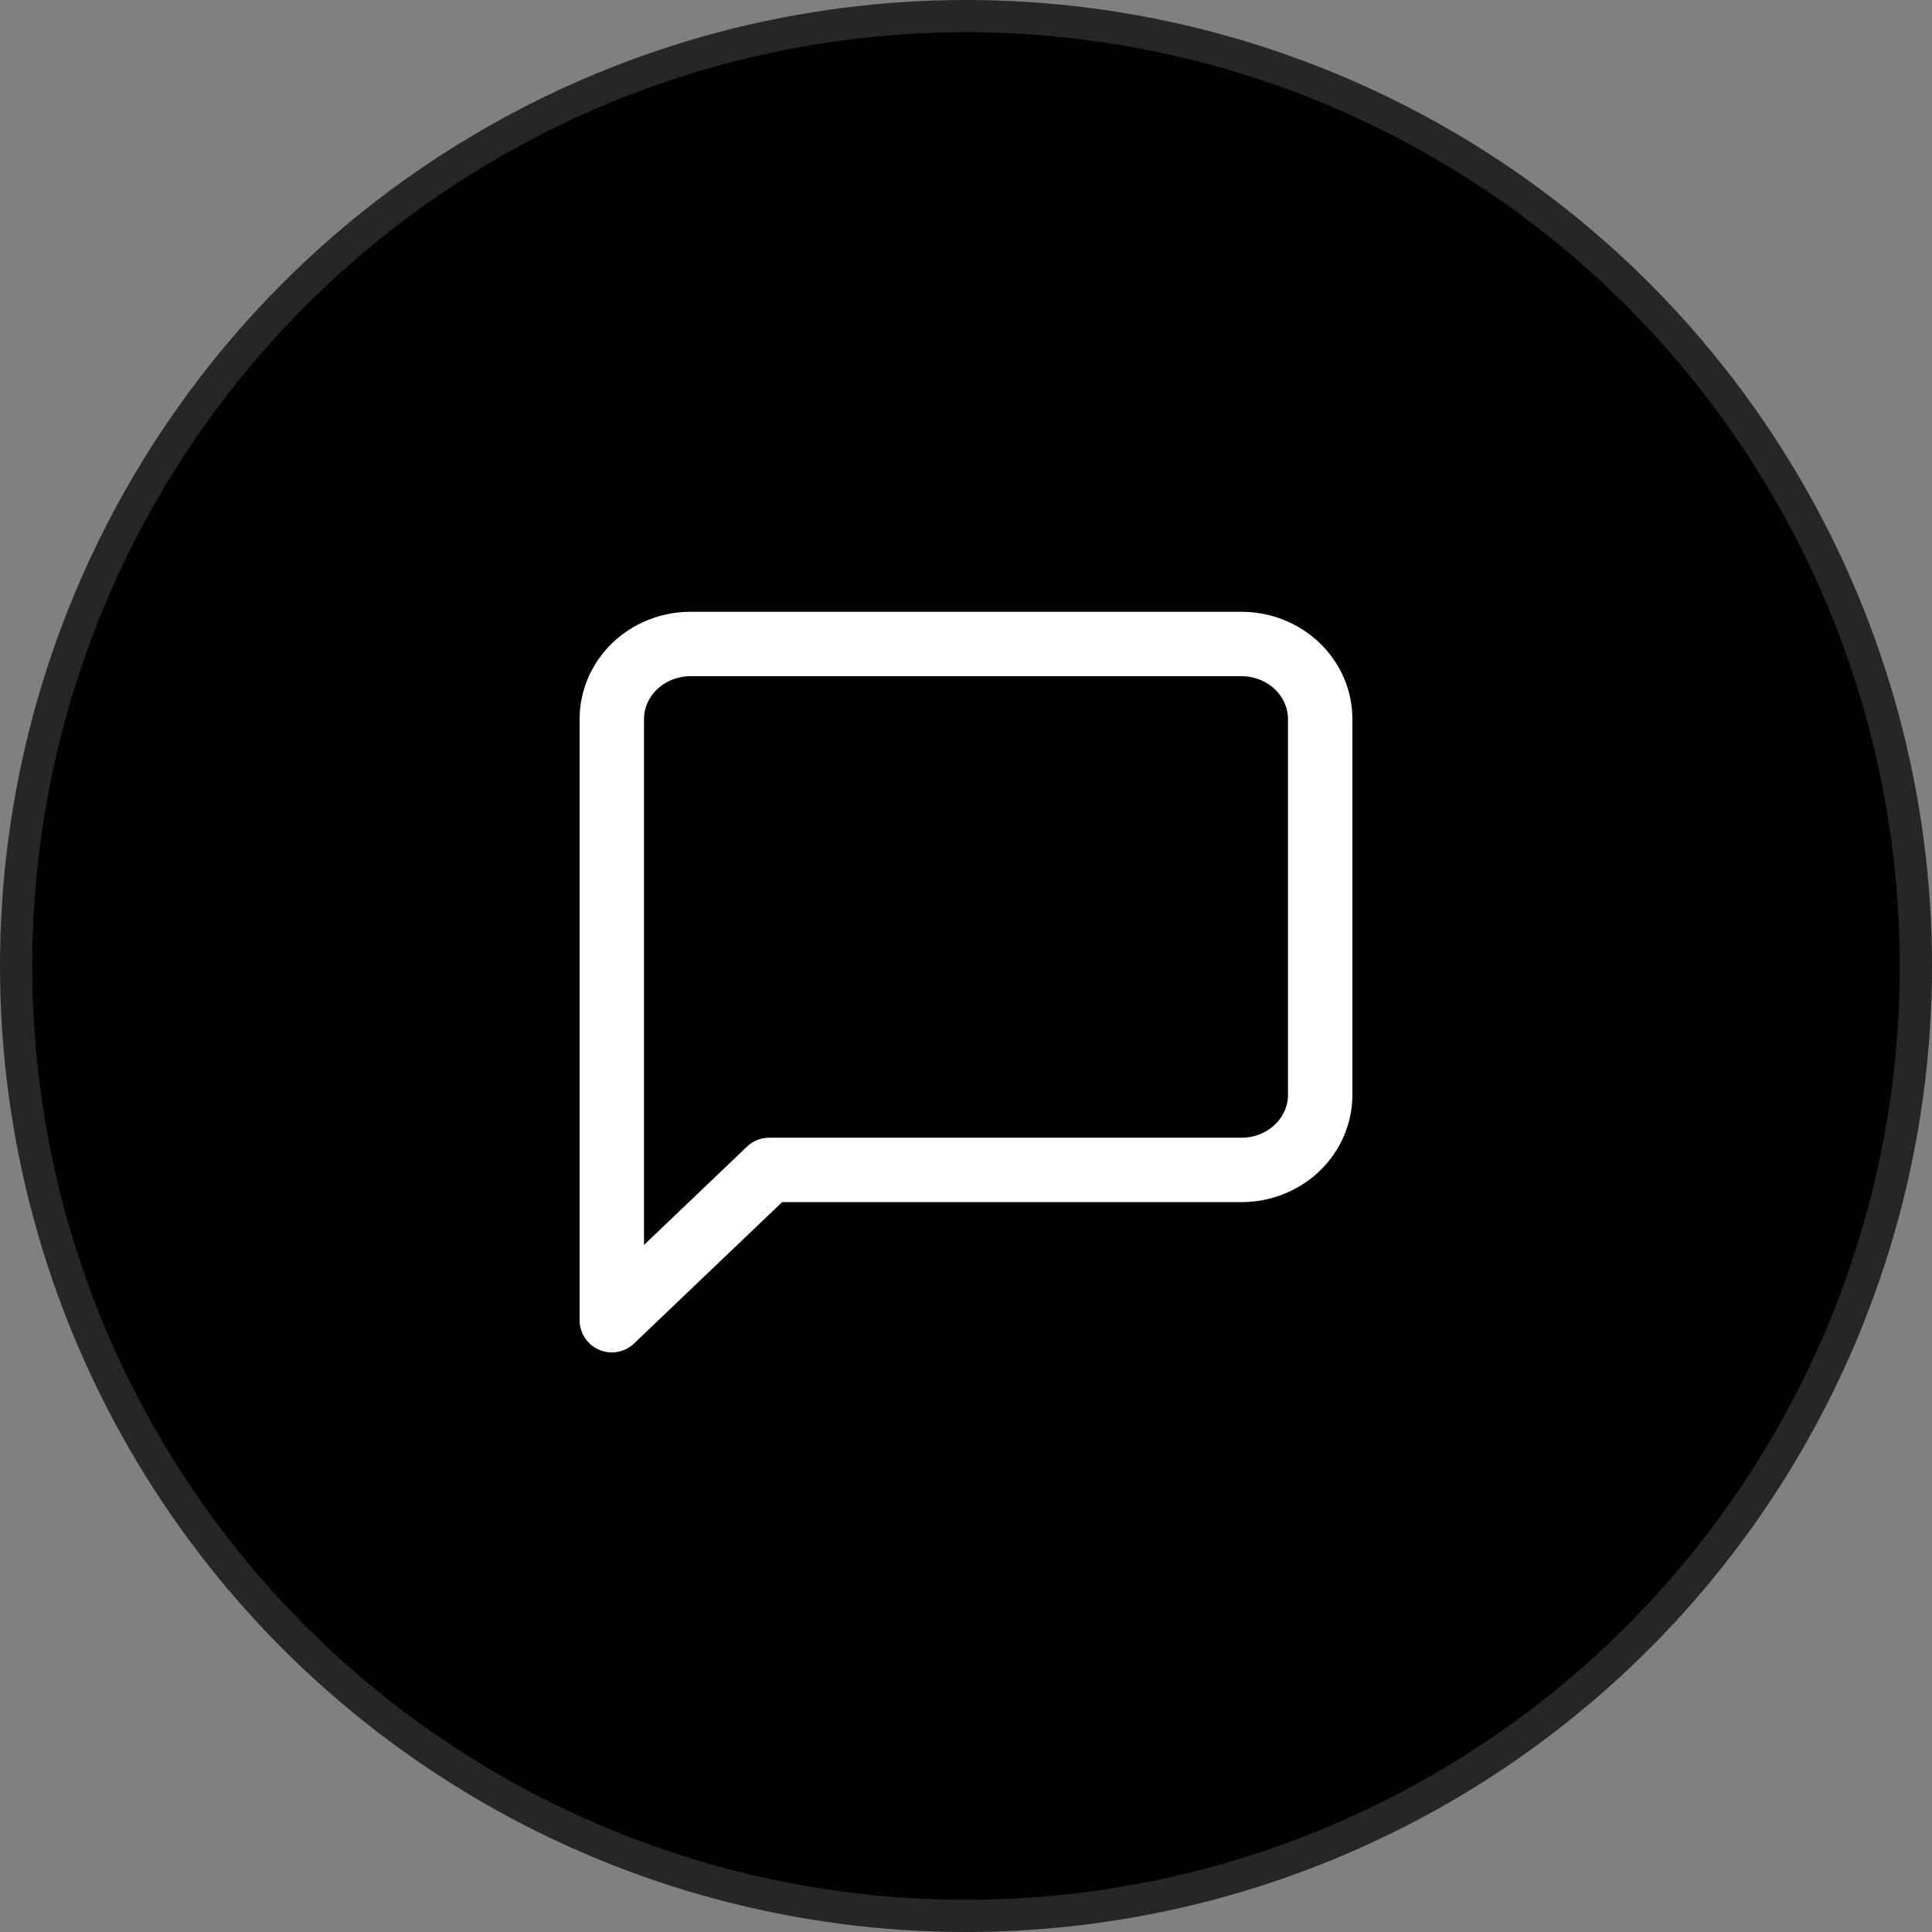
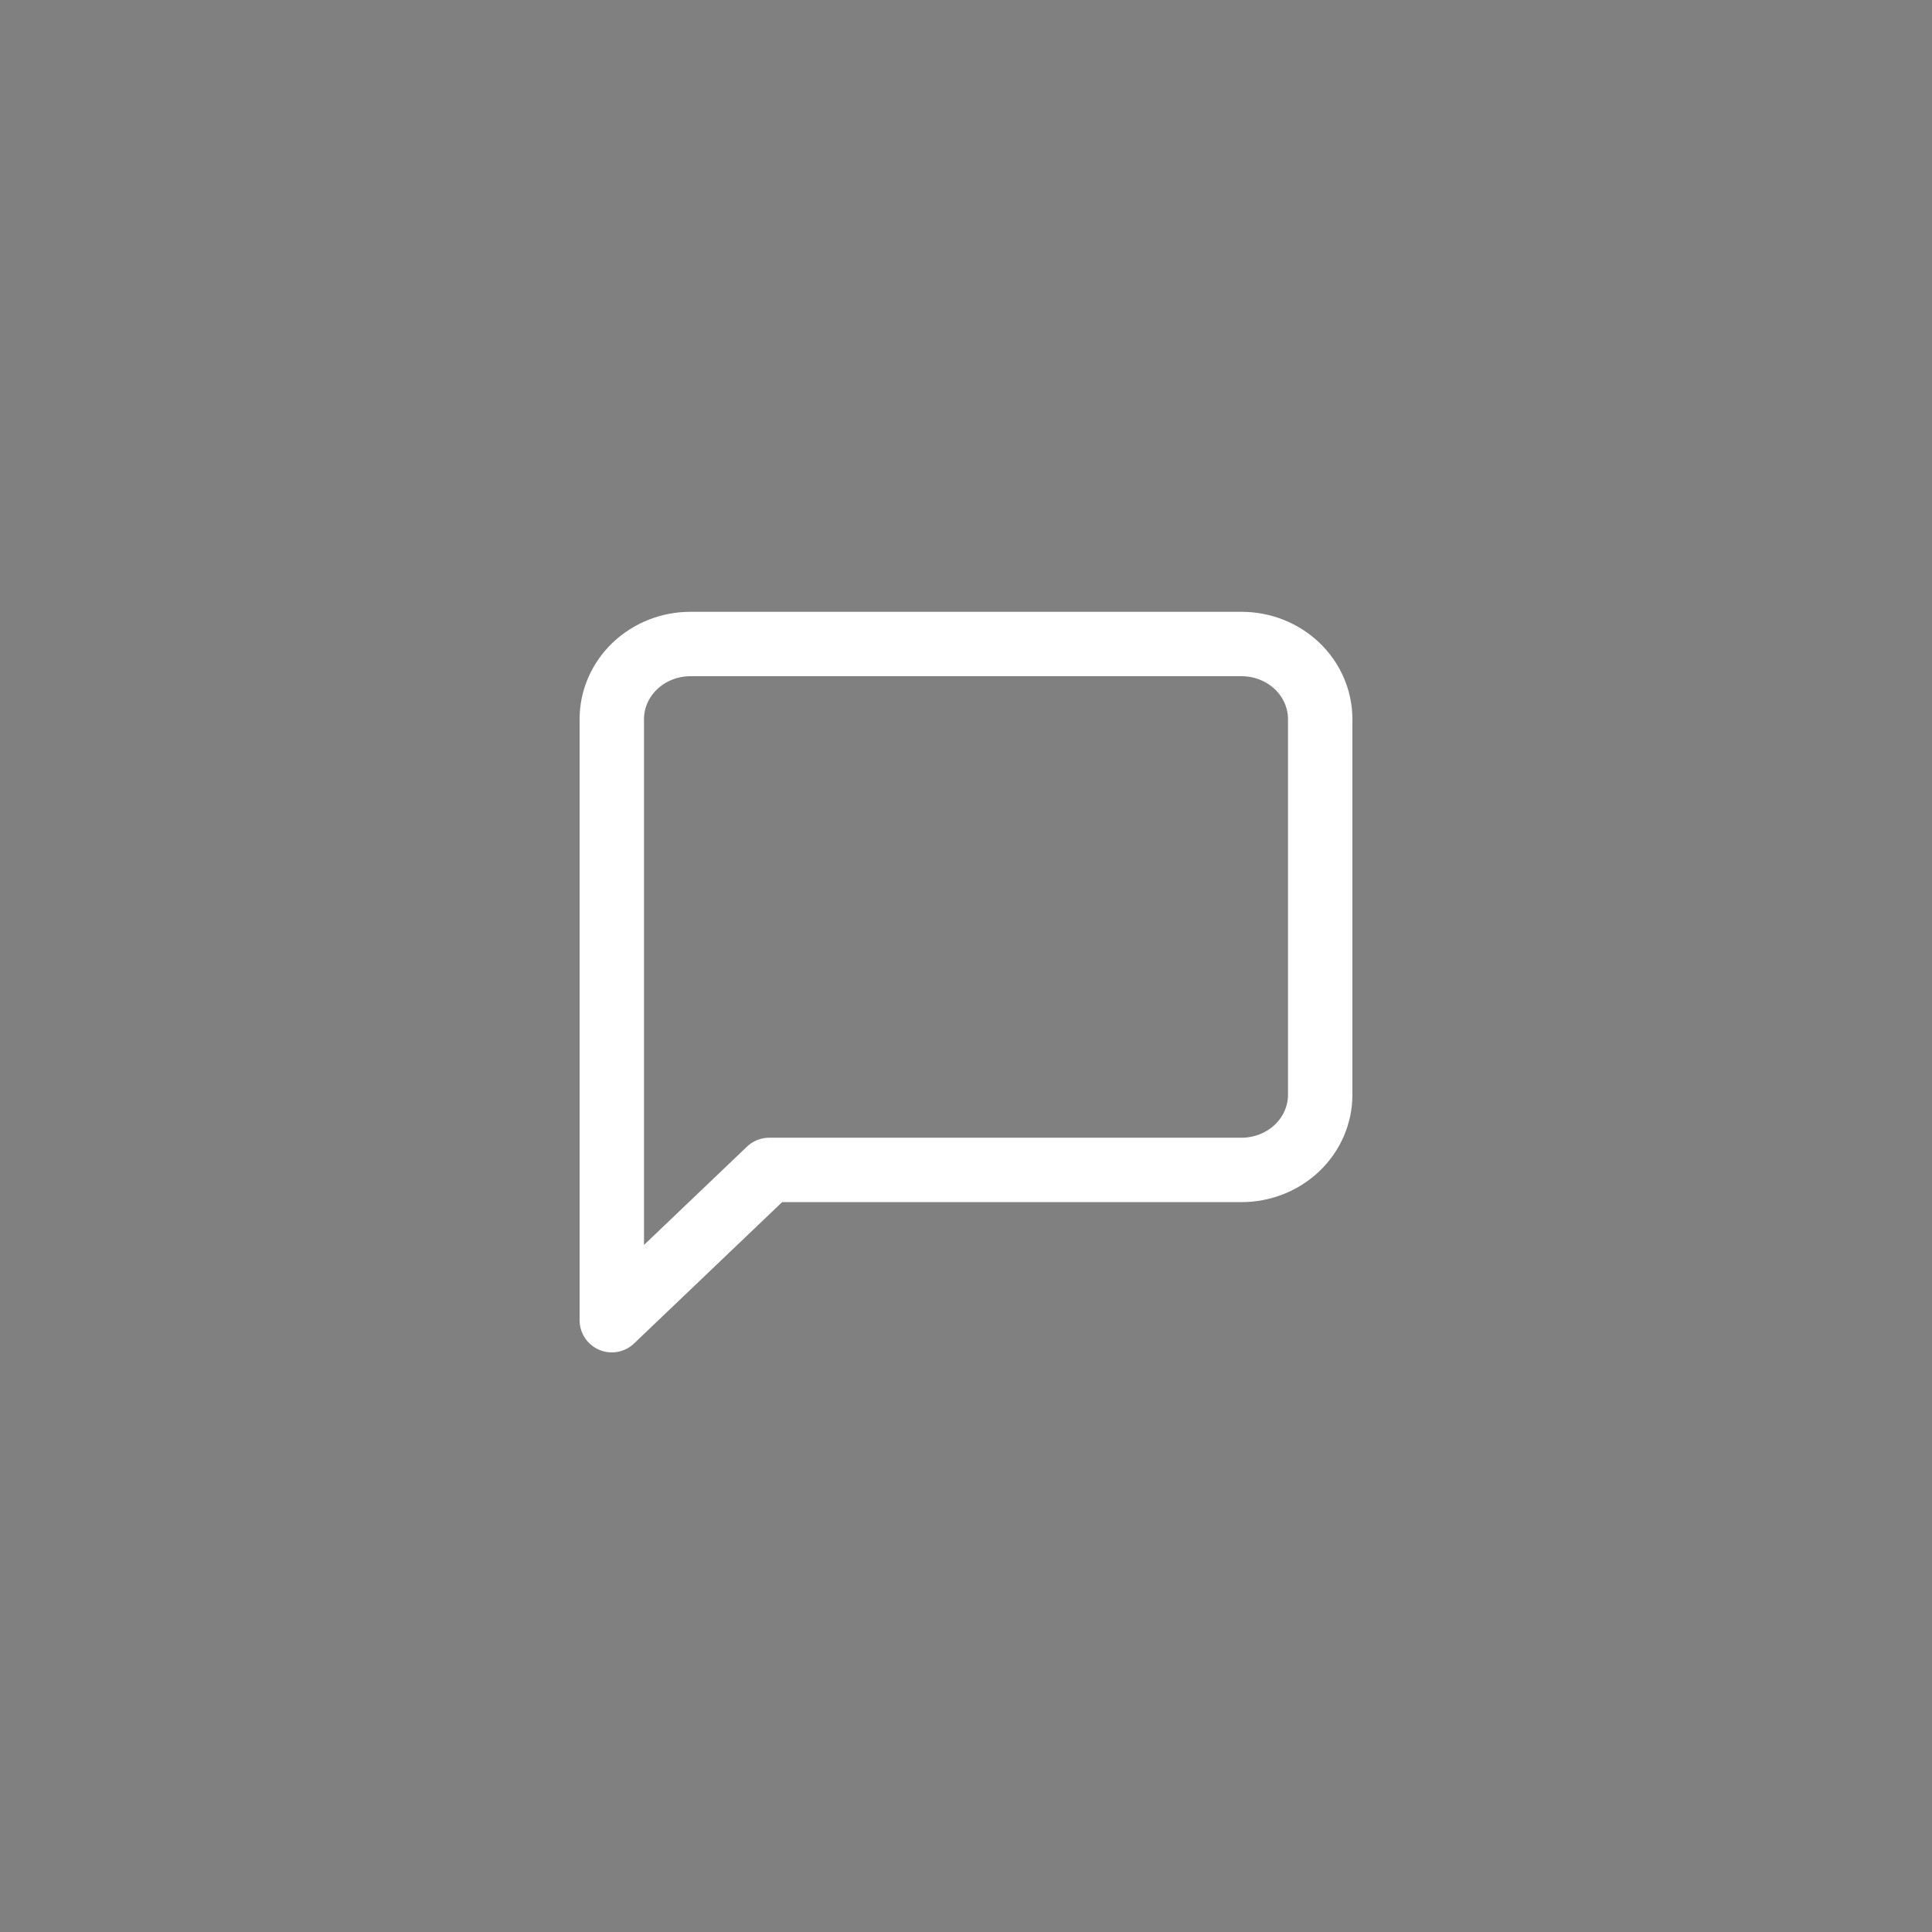
<svg xmlns="http://www.w3.org/2000/svg" fill="none" viewBox="0 0 60 60" height="60" width="60">
  <rect x="0" y="0" width="60" height="60" fill="#808080" stroke="none" />
-   <circle stroke="#262626" fill="#010101" r="29.5" cy="30" cx="30" />
  <path stroke-linejoin="round" stroke-linecap="round" stroke-width="2" stroke="white" d="M41 34C41 34.619 40.742 35.212 40.284 35.65C39.826 36.087 39.204 36.333 38.556 36.333H23.889L19 41V22.333C19 21.715 19.258 21.121 19.716 20.683C20.174 20.246 20.796 20 21.444 20H38.556C39.204 20 39.826 20.246 40.284 20.683C40.742 21.121 41 21.715 41 22.333V34Z" />
</svg>